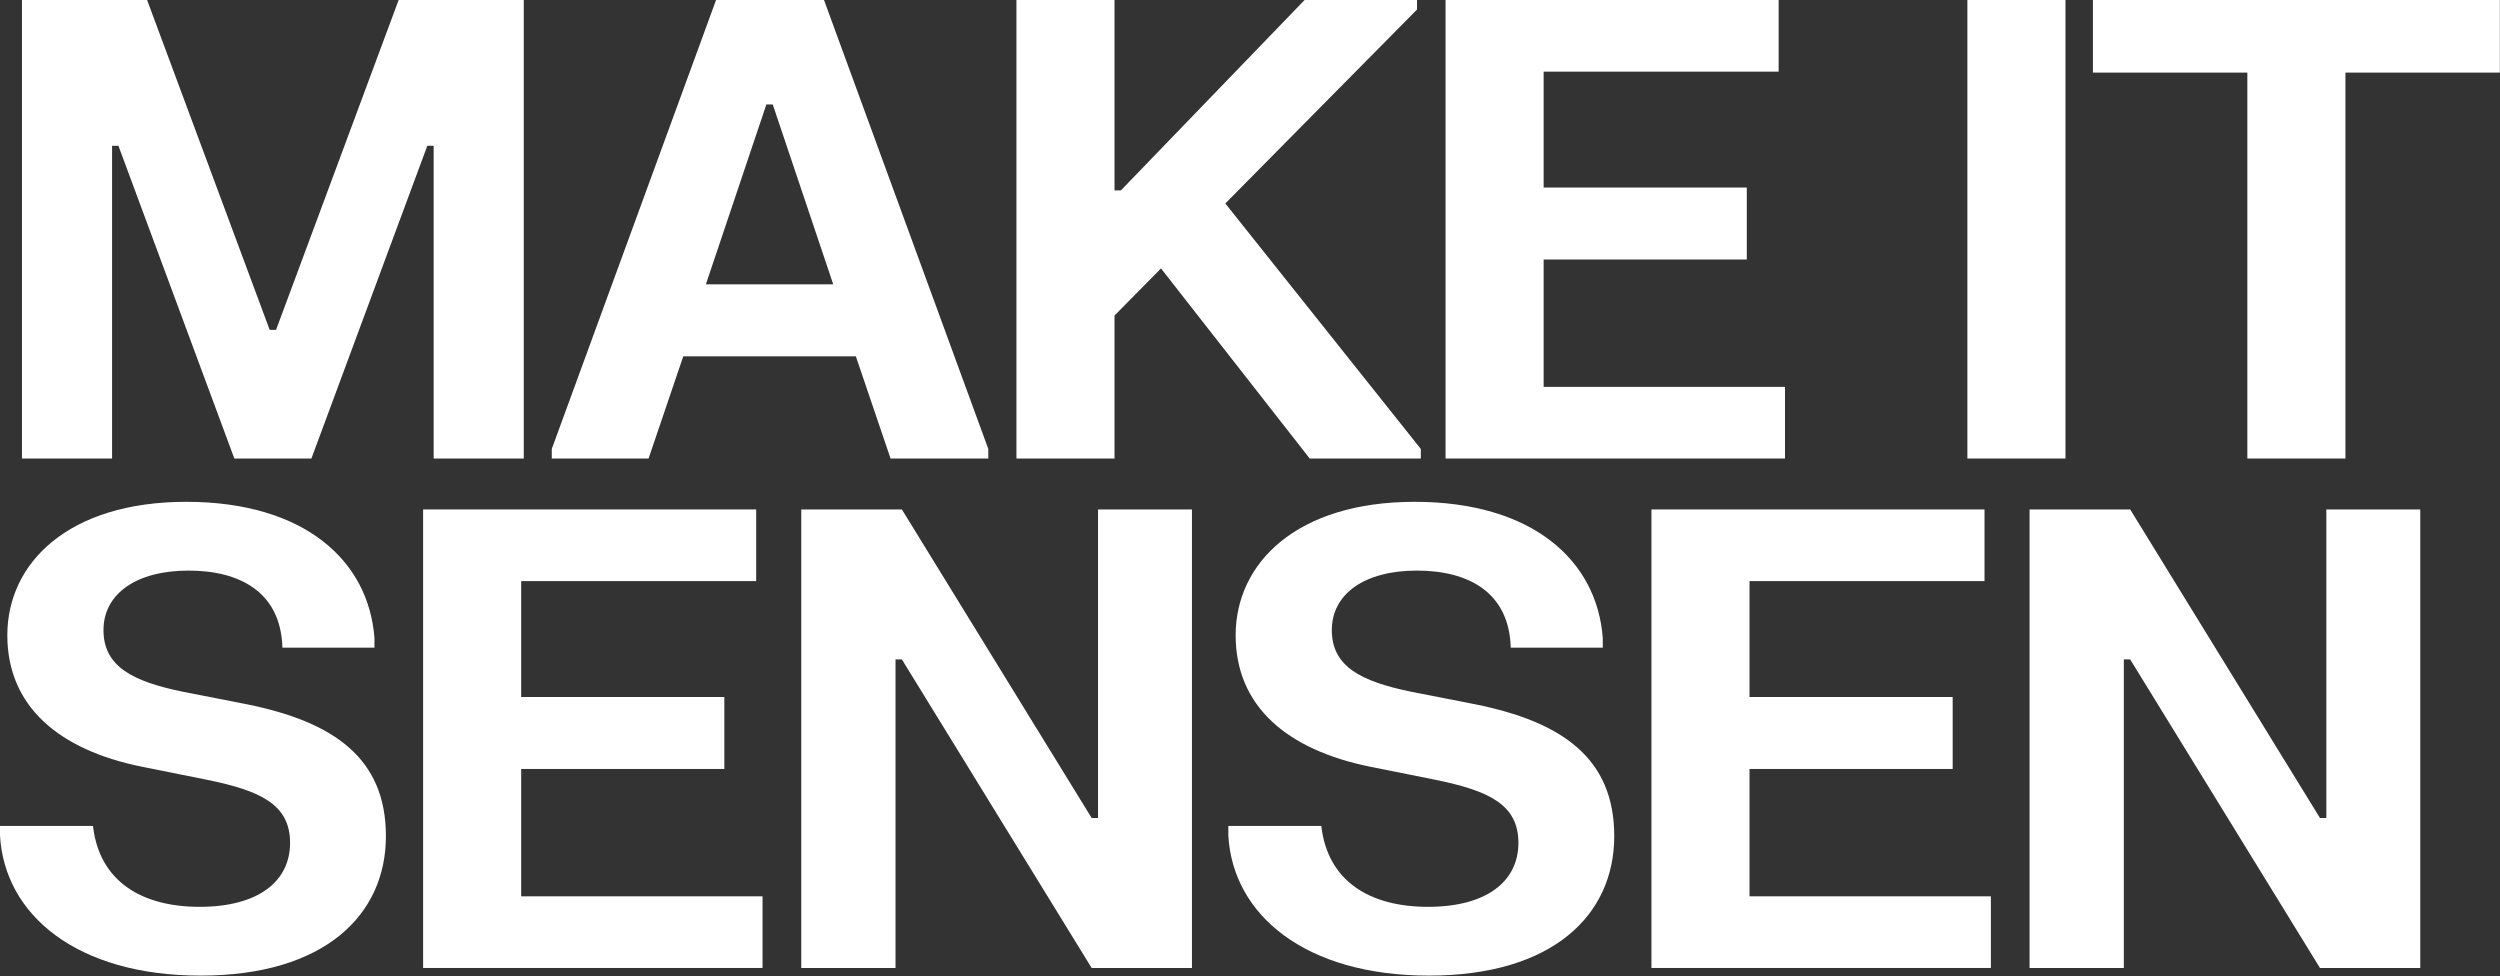
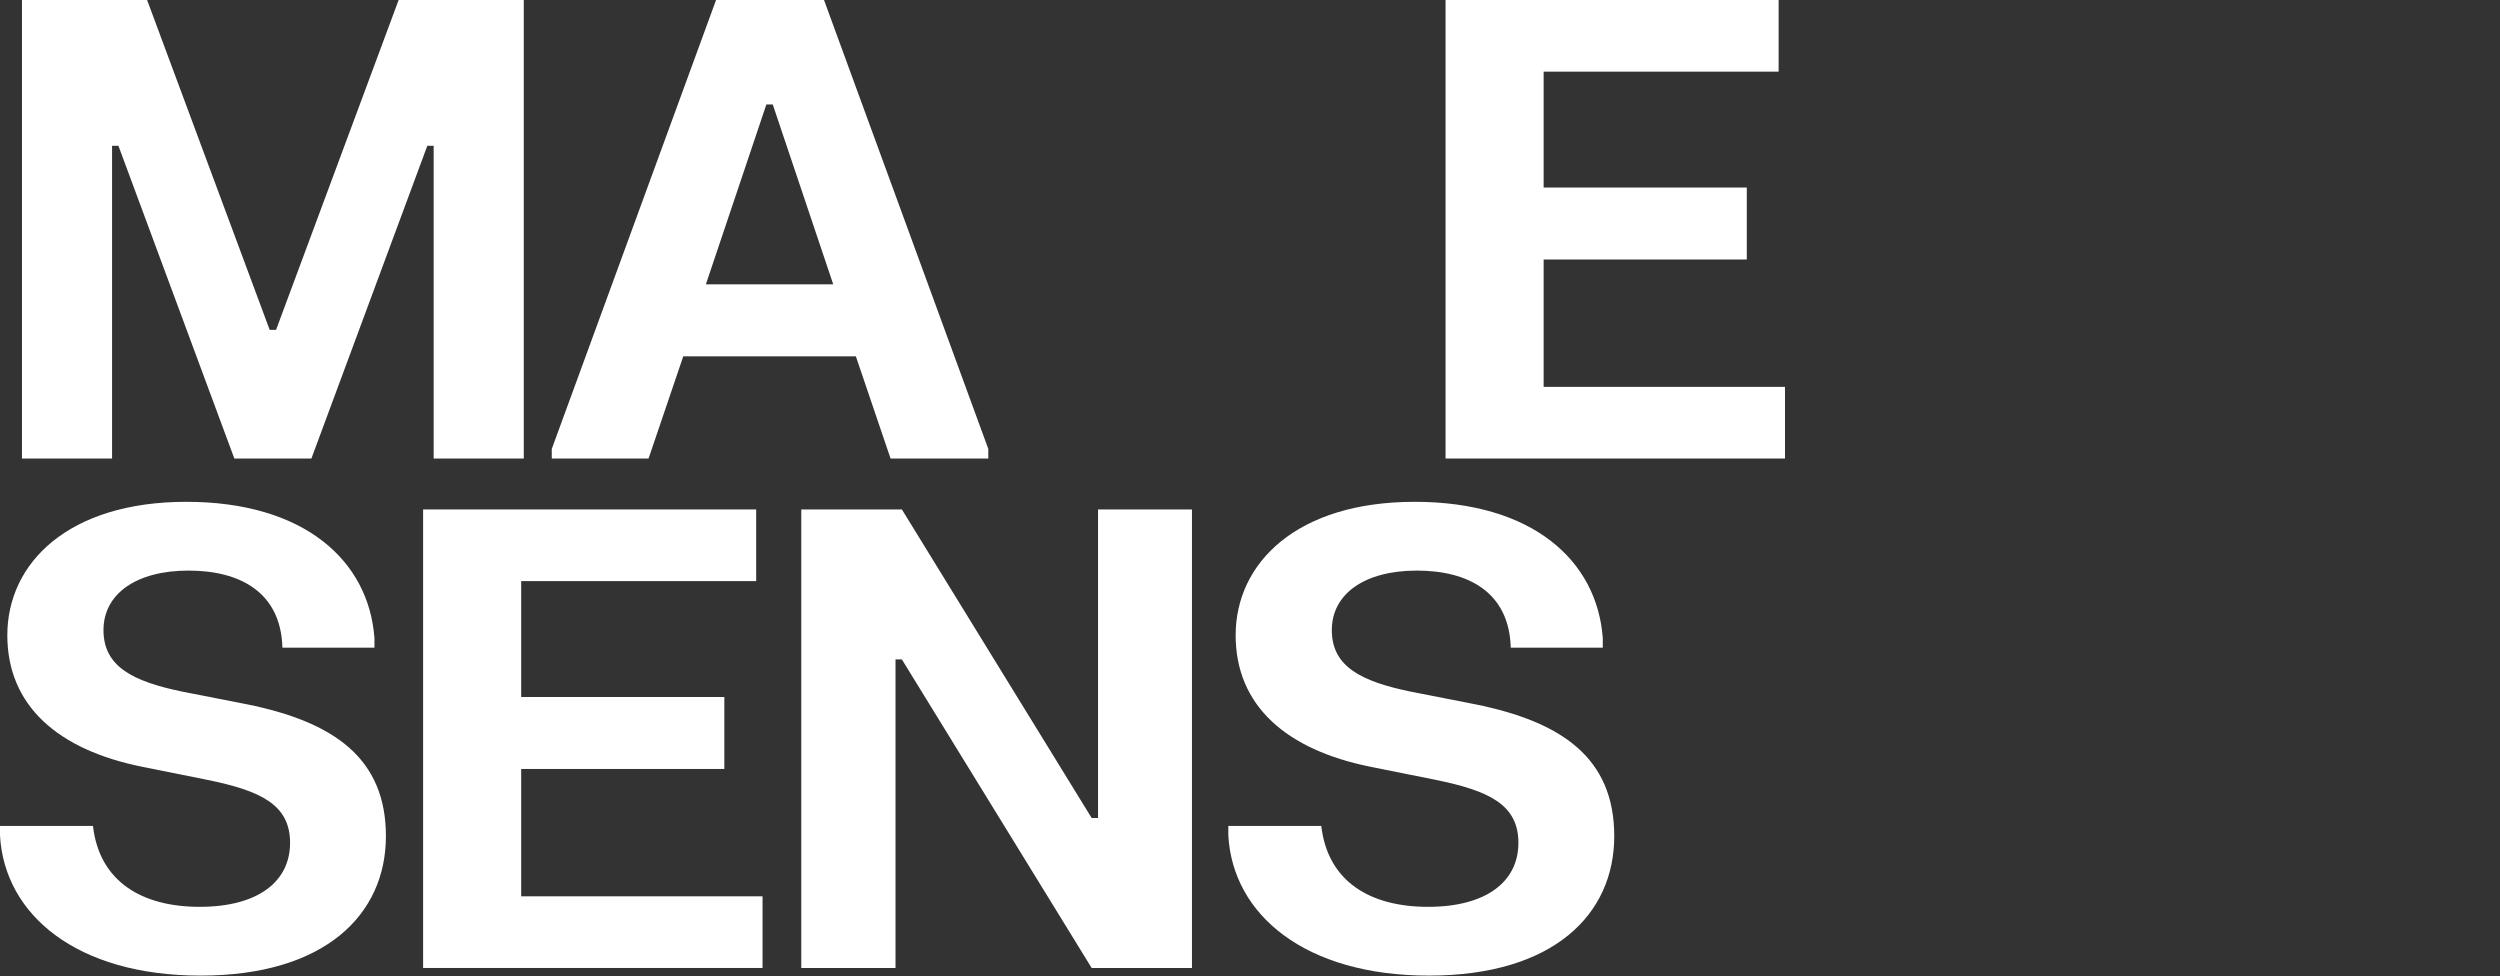
<svg xmlns="http://www.w3.org/2000/svg" width="1406" height="549" viewBox="0 0 1406 549" fill="none">
  <rect x="0" y="0" width="1406" height="549" fill="#333333" stroke="none" />
  <g style="mix-blend-mode:difference">
-     <path d="M1141.43 544.386V286.519H1198.02L1304.75 460.042H1308.33V286.519H1361.15V544.386H1304.75L1198.02 370.863H1194.44V544.386H1141.43Z" fill="white" />
-   </g>
+     </g>
  <g style="mix-blend-mode:difference">
-     <path d="M928.773 544.386V286.519H1116.09V326.811H983.928V391.994H1098.18V432.465H983.928V504.094H1119.67V544.386H928.773Z" fill="white" />
-   </g>
+     </g>
  <g style="mix-blend-mode:difference">
    <path d="M694.931 357.253C694.931 316.603 729.313 282.221 795.571 282.221C861.829 282.221 898.181 315.171 901.404 358.865V364.237H849.652C848.756 333.078 825.835 320.901 796.825 320.901C767.456 320.901 749.012 333.974 749.012 354.388C749.012 374.982 765.666 383.219 793.243 388.95L829.774 396.113C878.303 405.962 907.851 426.197 907.851 470.249C907.851 514.481 873.468 548.684 803.629 548.684C733.969 548.684 693.32 514.481 690.812 469.891V464.519H743.102C746.684 495.857 770.68 510.004 803.092 510.004C835.863 510.004 853.949 495.857 853.949 474.01C853.949 452.342 837.116 444.642 807.211 438.553L770.68 431.211C723.583 421.72 694.931 397.008 694.931 357.253Z" fill="white" />
  </g>
  <g style="mix-blend-mode:difference">
    <path d="M450.633 544.386V286.519H507.22L613.949 460.042H617.53V286.519H670.357V544.386H613.949L507.22 370.863H503.639V544.386H450.633Z" fill="white" />
  </g>
  <g style="mix-blend-mode:difference">
    <path d="M237.961 544.386V286.519H425.273V326.811H293.116V391.994H407.365V432.465H293.116V504.094H428.854V544.386H237.961Z" fill="white" />
  </g>
  <g style="mix-blend-mode:difference">
    <path d="M4.119 357.253C4.119 316.603 38.501 282.221 104.759 282.221C171.016 282.221 207.368 315.171 210.592 358.865V364.237H158.839C157.944 333.078 135.022 320.901 106.012 320.901C76.644 320.901 58.199 333.974 58.199 354.388C58.199 374.982 74.853 383.219 102.431 388.95L138.962 396.113C187.491 405.962 217.038 426.197 217.038 470.249C217.038 514.481 182.656 548.684 112.817 548.684C43.157 548.684 2.507 514.481 0 469.891V464.519H52.29C55.871 495.857 79.867 510.004 112.28 510.004C145.05 510.004 163.137 495.857 163.137 474.01C163.137 452.342 146.304 444.642 116.398 438.553L79.867 431.211C32.771 421.72 4.119 397.008 4.119 357.253Z" fill="white" />
  </g>
  <g style="mix-blend-mode:difference">
-     <path d="M1177.06 40.829V0H1405.92V40.829H1319.07V257.867H1263.91V40.829H1177.06Z" fill="white" />
-   </g>
+     </g>
  <g style="mix-blend-mode:difference">
-     <path d="M1106.46 257.867V0H1161.62V257.867H1106.46Z" fill="white" />
-   </g>
+     </g>
  <g style="mix-blend-mode:difference">
    <path d="M812.984 257.867V0H1000.3V40.292H868.139V105.475H982.389V145.946H868.139V217.575H1003.88V257.867H812.984Z" fill="white" />
  </g>
  <g style="mix-blend-mode:difference">
-     <path d="M796.924 5.372L689.121 114.429L799.073 252.495V257.867H736.576L652.948 150.96L626.803 177.463V257.867H571.648V0H626.803V107.087H630.385L733.711 0H796.924V5.372Z" fill="white" />
-   </g>
+     </g>
  <g style="mix-blend-mode:difference">
    <path d="M364.751 257.867H310.312V252.495L402.715 0H463.421L555.824 252.495V257.867H500.848L481.329 200.384H384.27L364.751 257.867ZM431.009 58.736L396.985 159.913H468.614L434.59 58.736H431.009Z" fill="white" />
  </g>
  <g style="mix-blend-mode:difference">
    <path d="M12.352 257.867V0H82.728L151.671 185.521H155.253L224.197 0H294.573V257.867H243.895V82.016H240.313L175.13 257.867H131.794L66.611 82.016H63.03V257.867H12.352Z" fill="white" />
  </g>
</svg>